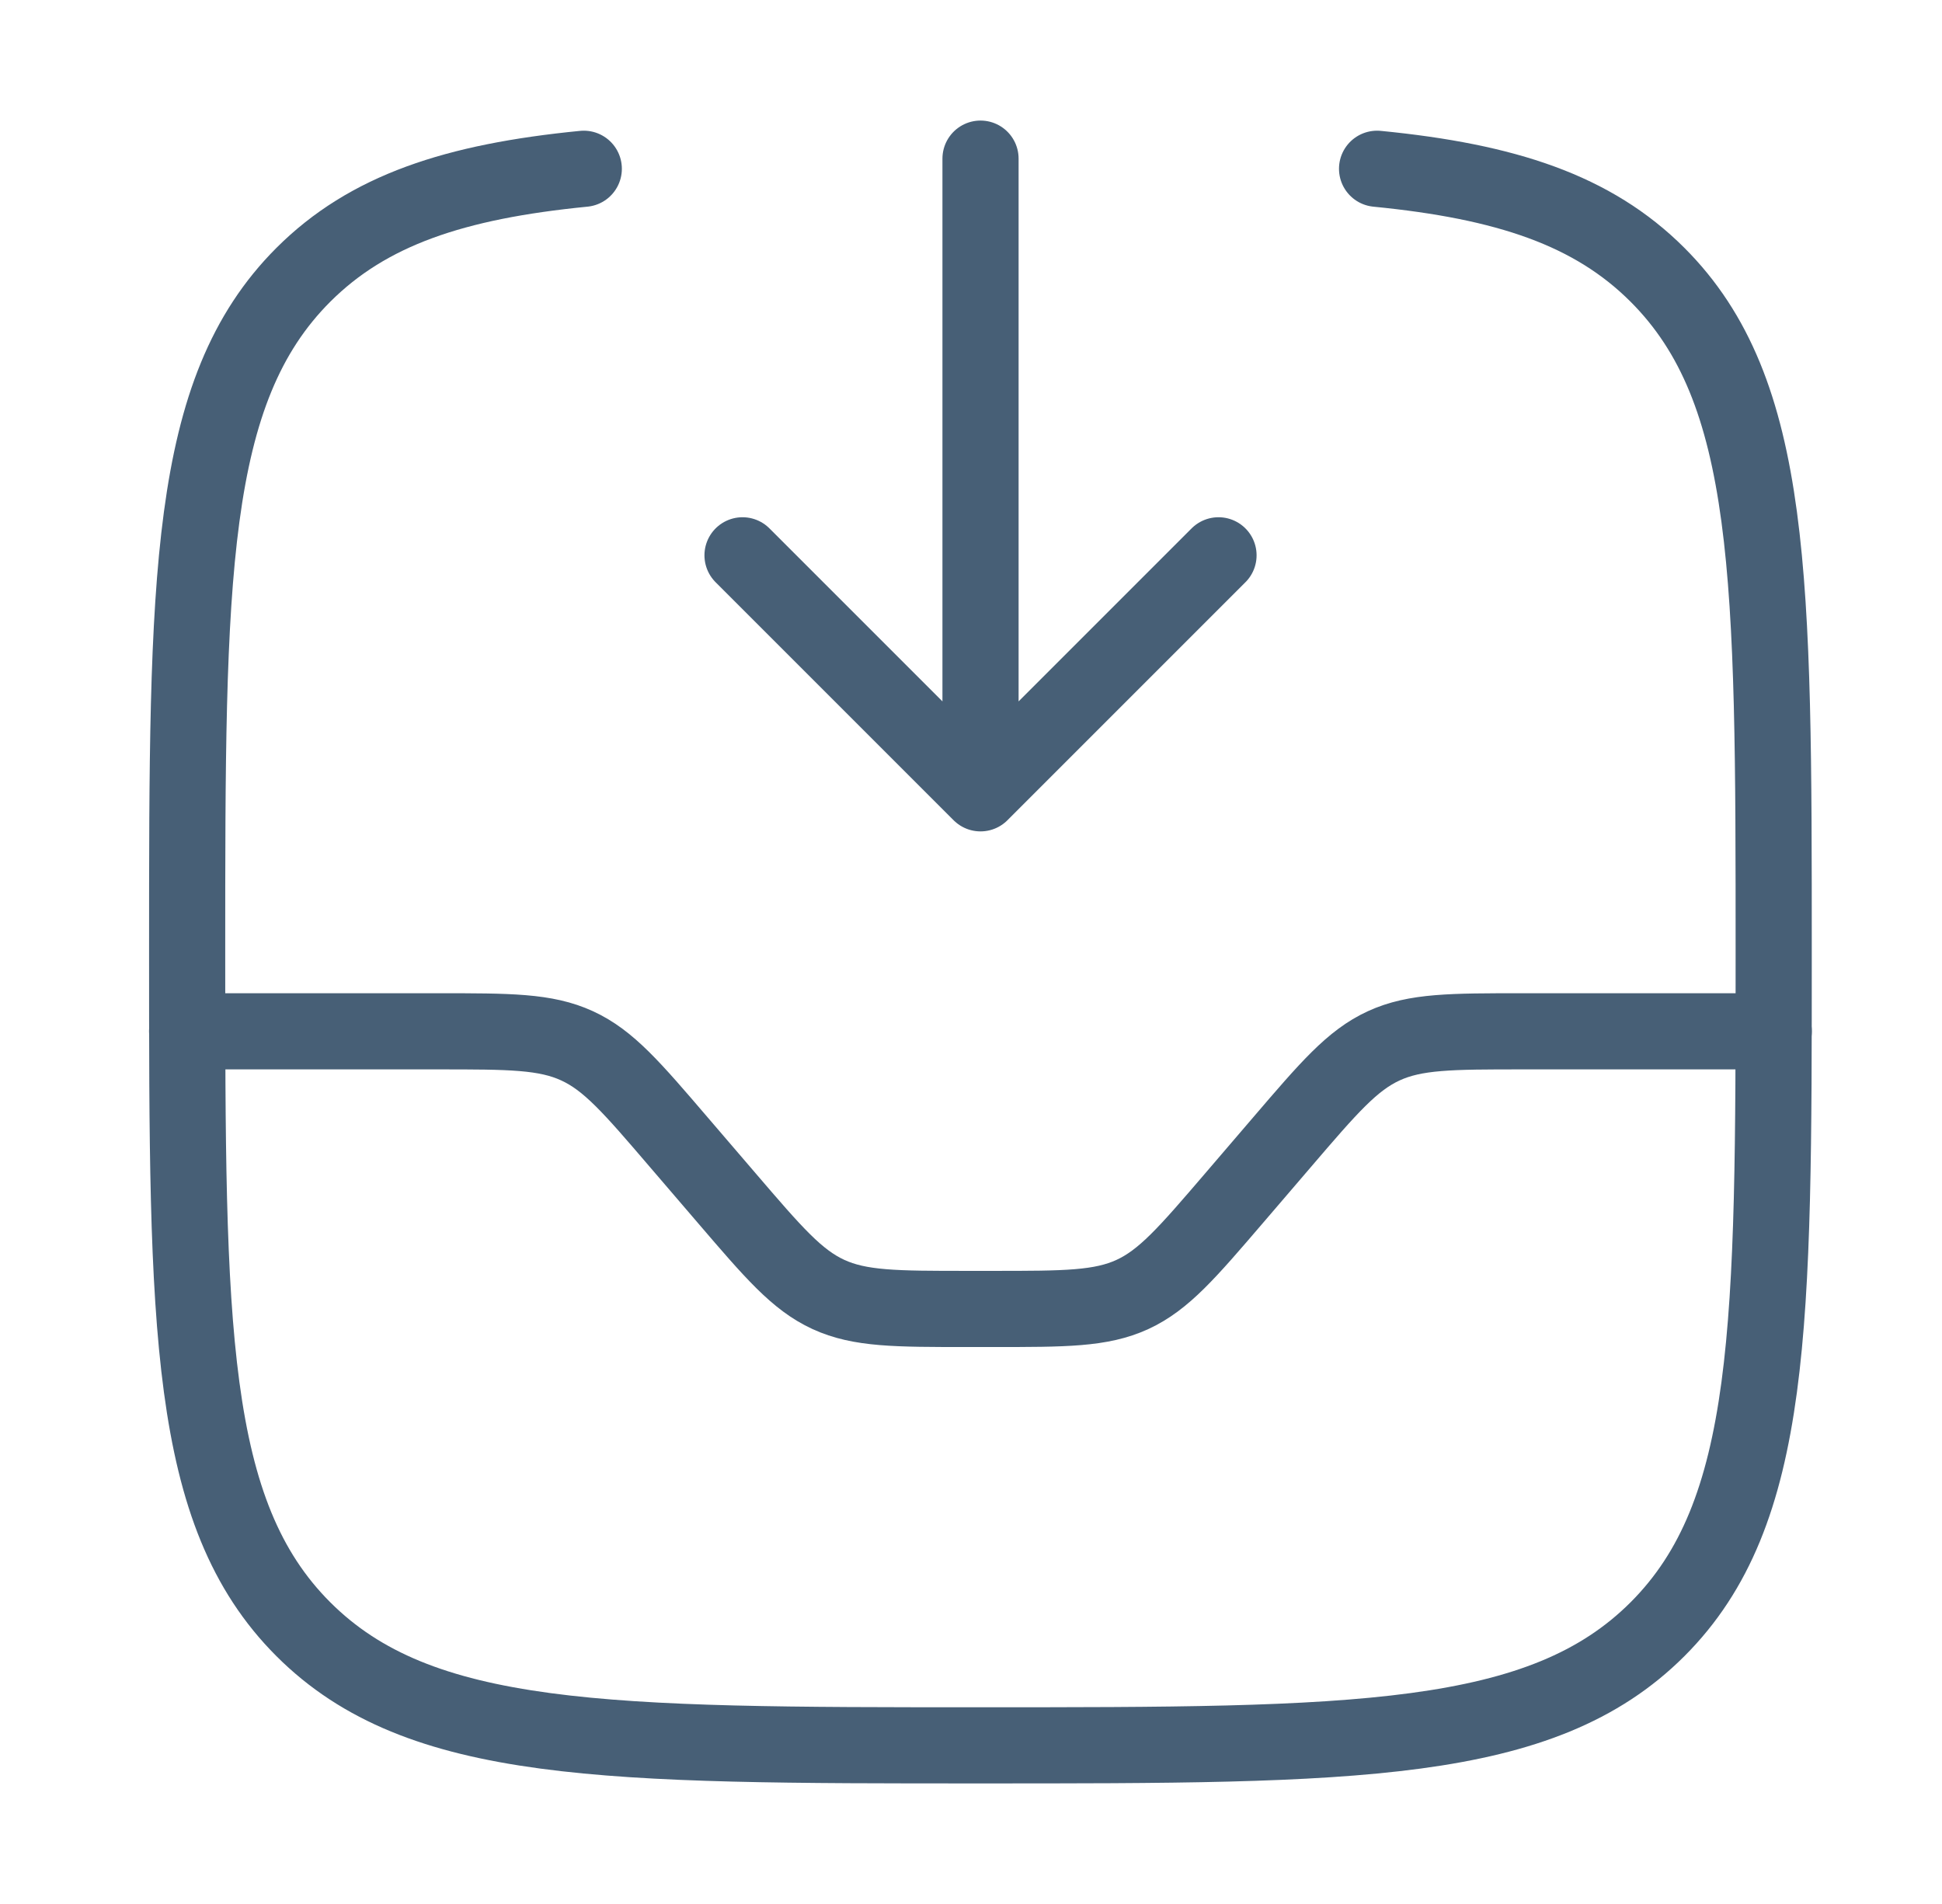
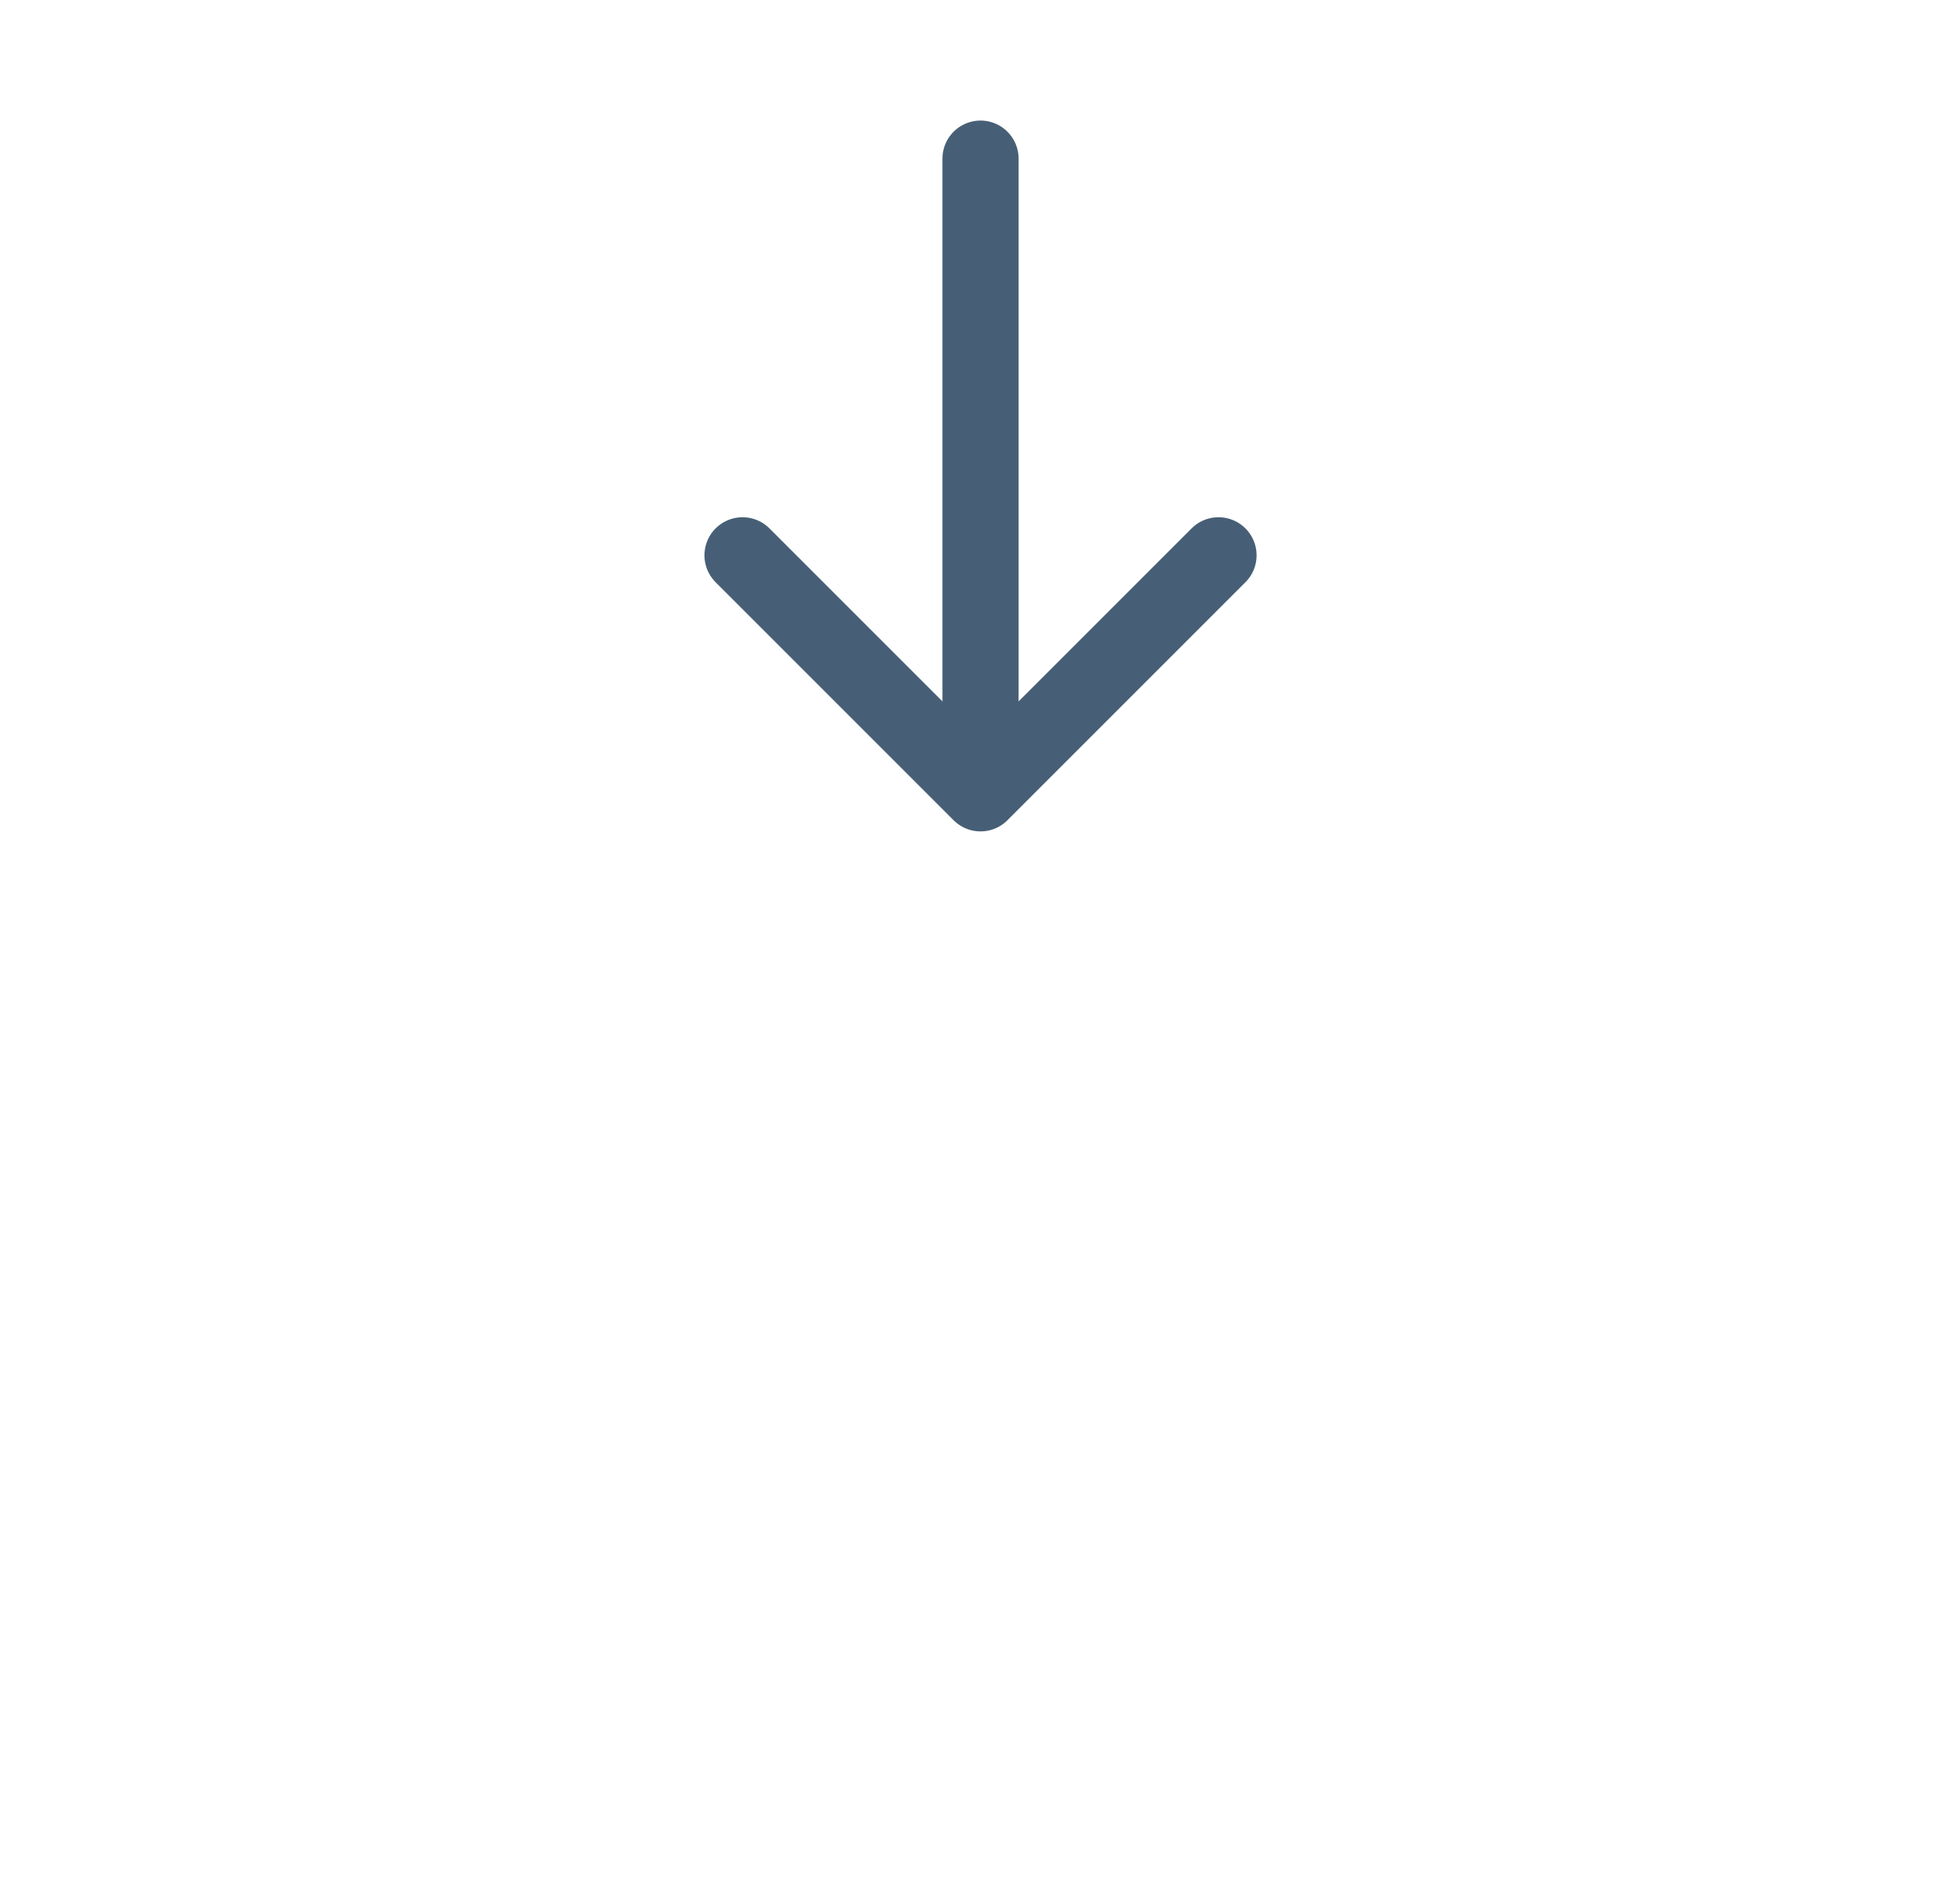
<svg xmlns="http://www.w3.org/2000/svg" width="51" height="50" fill="none">
  <path d="M25.75 4.166v16.667m0 0 6.25-6.25m-6.25 6.25-6.25-6.25" stroke="#475F76" stroke-width="2" stroke-linecap="round" stroke-linejoin="round" />
-   <path d="M4.914 27.083h6.584c1.886 0 2.829 0 3.657.381.83.381 1.443 1.097 2.67 2.53l1.261 1.47c1.228 1.432 1.841 2.148 2.67 2.53.829.38 1.772.38 3.657.38h.668c1.886 0 2.829 0 3.658-.38.828-.382 1.442-1.098 2.67-2.53l1.26-1.47c1.228-1.433 1.842-2.149 2.67-2.53.83-.381 1.772-.381 3.658-.381h6.584" stroke="#475F76" stroke-width="2" stroke-linecap="round" />
-   <path d="M36.164 4.432c3.386.333 5.665 1.085 7.366 2.786 3.05 3.051 3.05 7.962 3.05 17.783 0 9.82 0 14.731-3.05 17.782-3.051 3.051-7.962 3.051-17.783 3.051-9.82 0-14.731 0-17.782-3.051-3.05-3.05-3.05-7.961-3.05-17.782s0-14.732 3.05-17.783c1.701-1.7 3.98-2.453 7.366-2.786" stroke="#475F76" stroke-width="2" stroke-linecap="round" />
</svg>